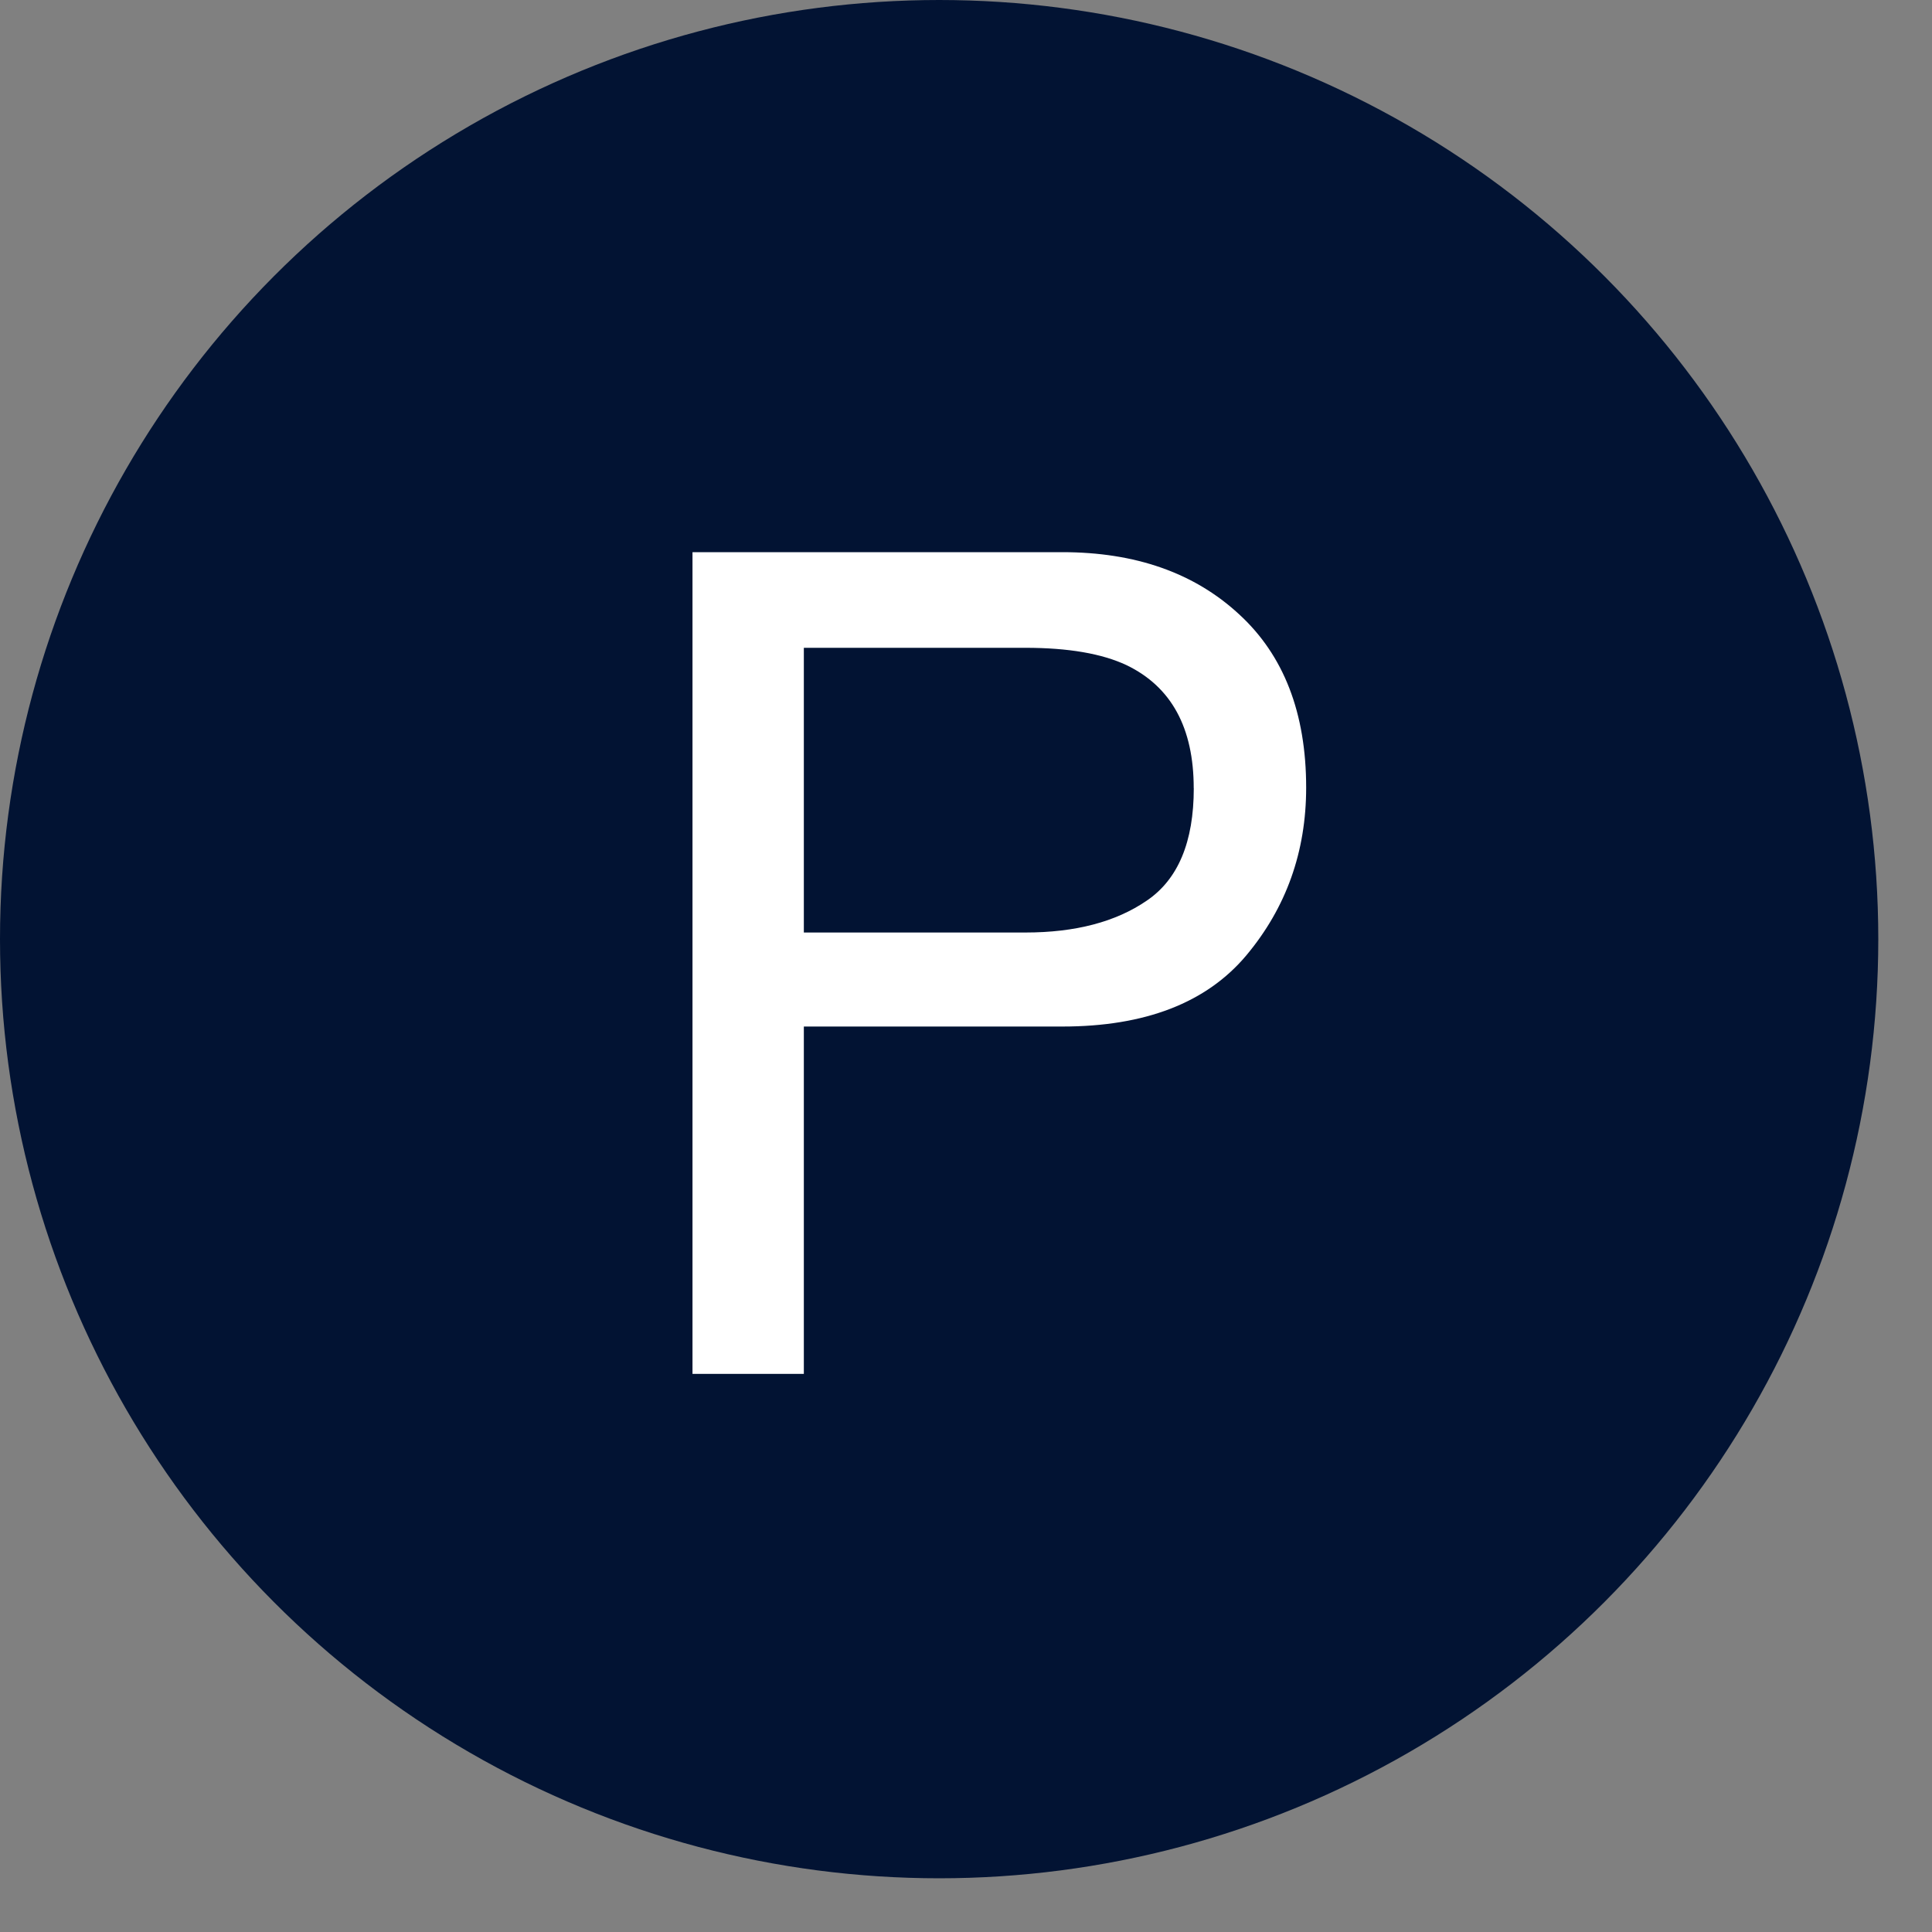
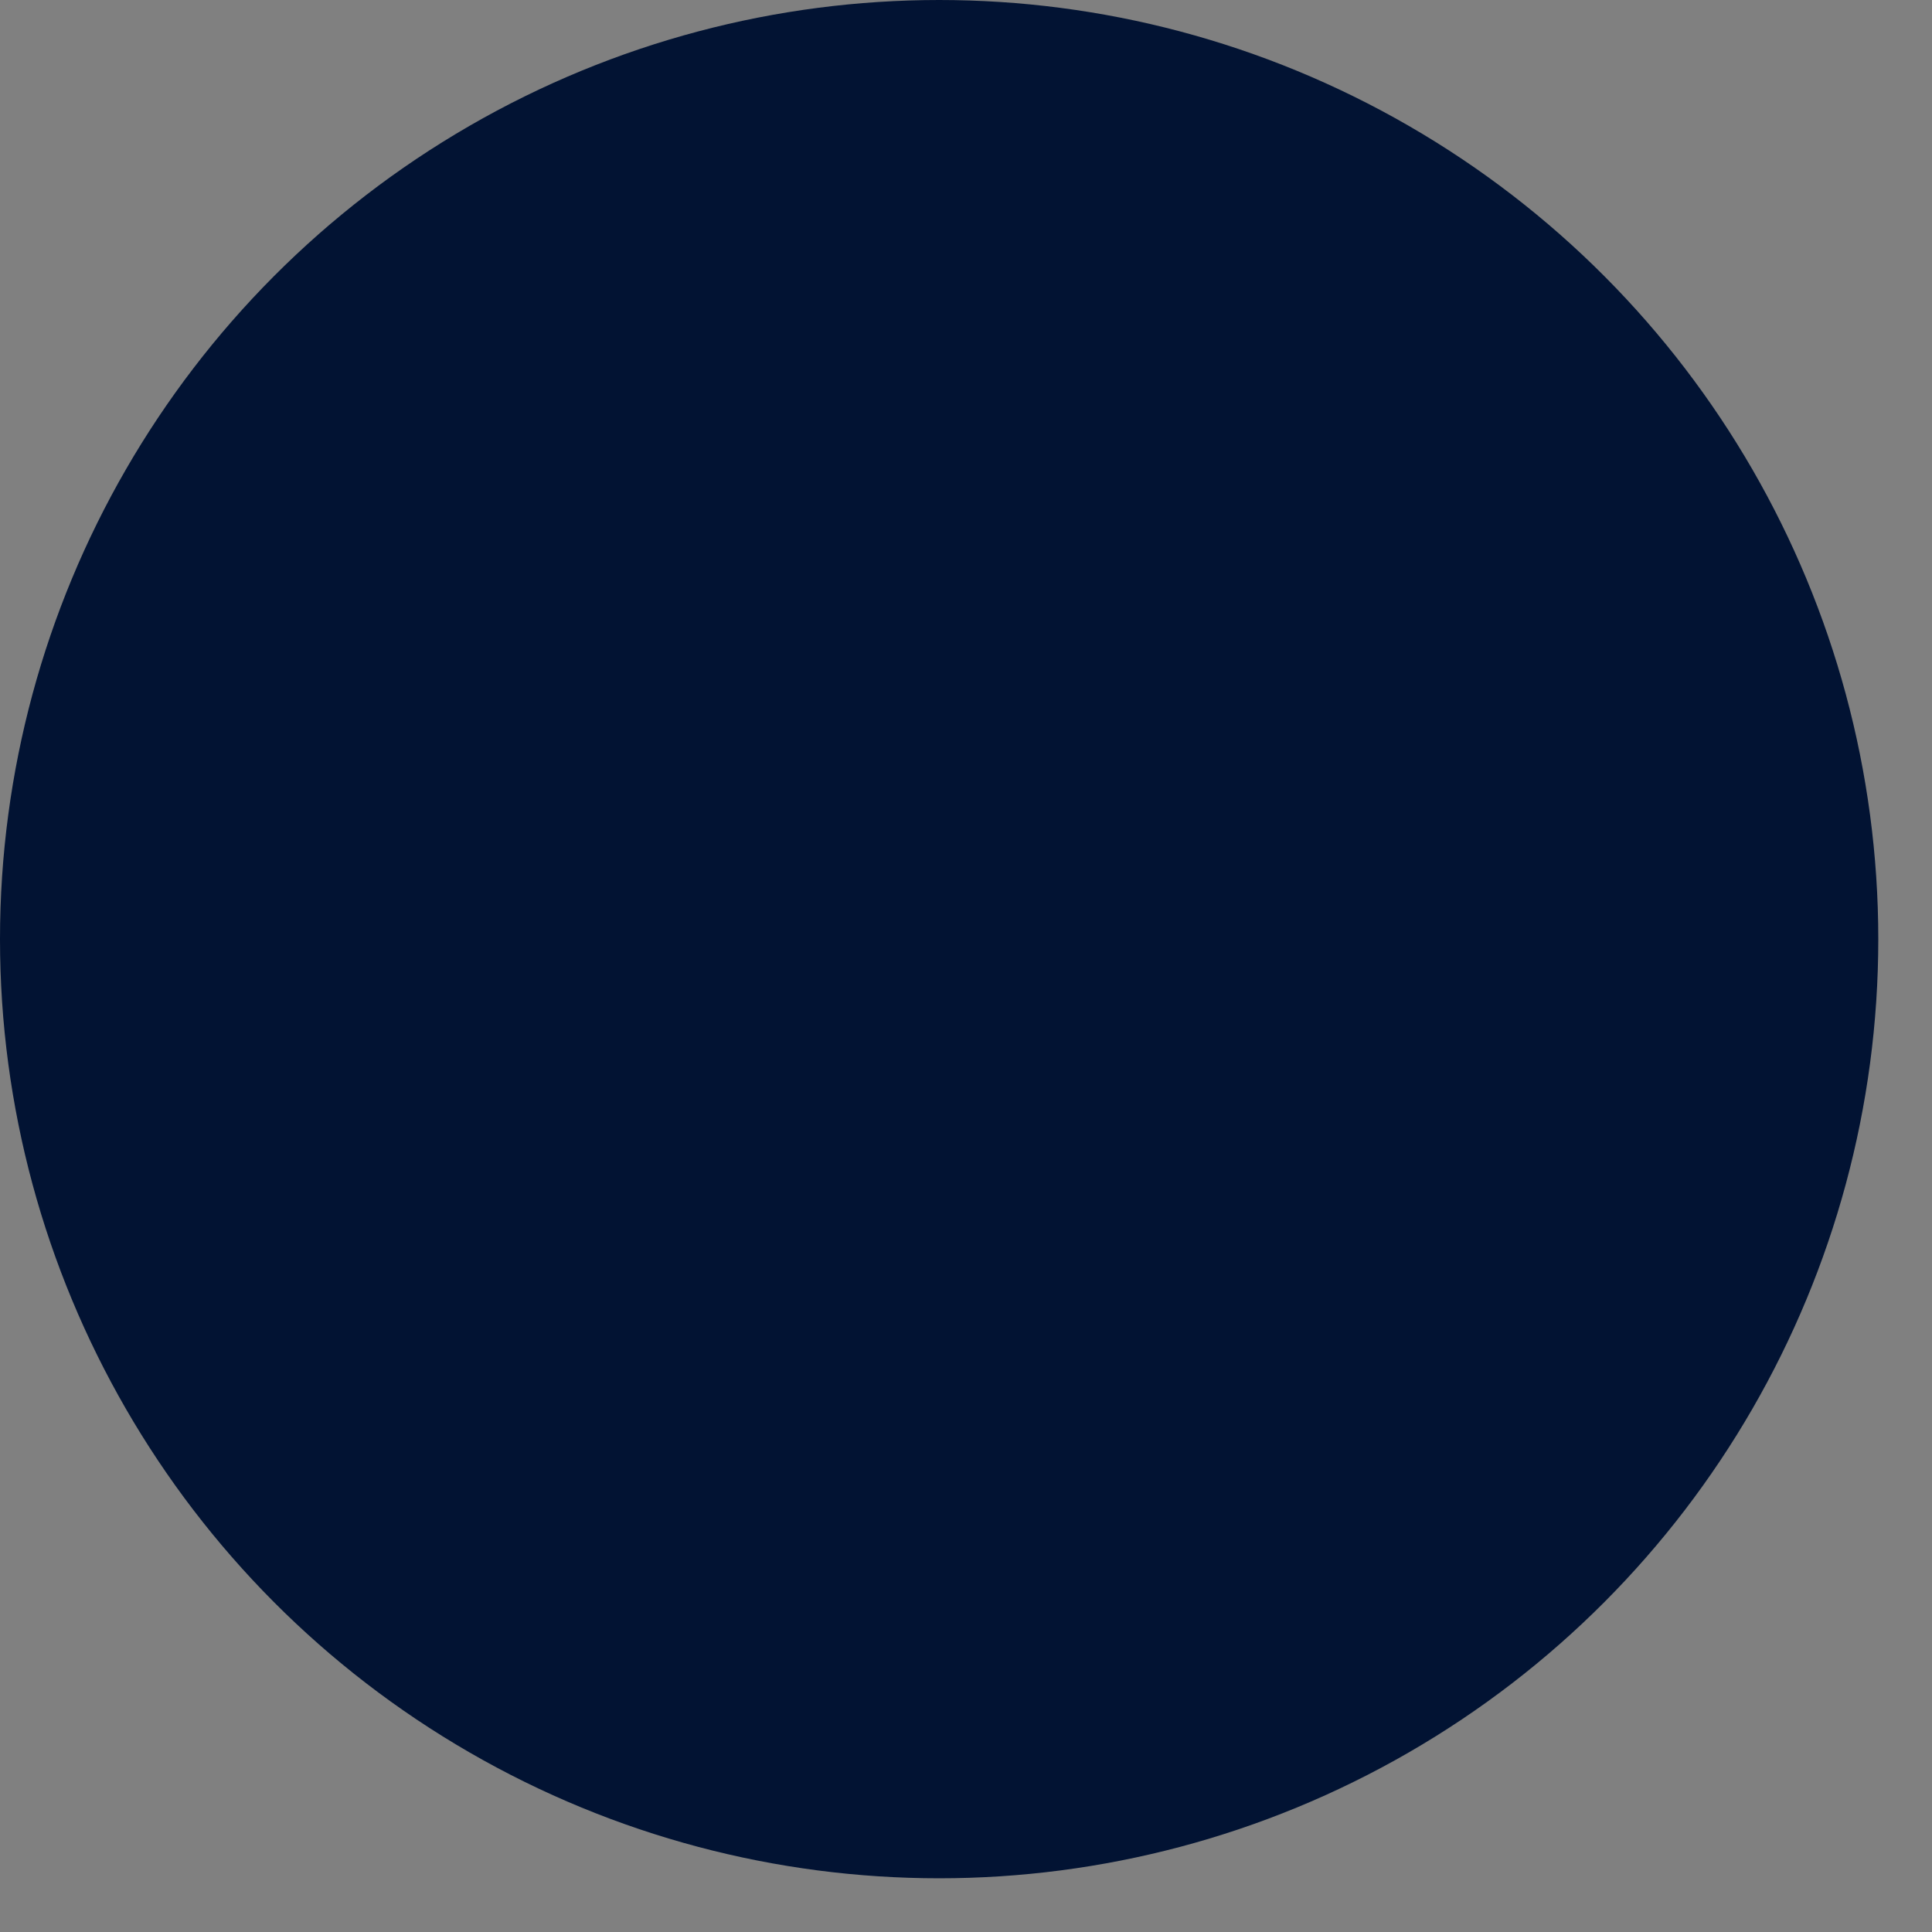
<svg xmlns="http://www.w3.org/2000/svg" width="30" height="30" fill="none" viewBox="0 0 30 30">
  <rect x="0" y="0" width="30" height="30" fill="#808080" stroke="none" />
  <circle cx="14.583" cy="14.583" r="14.583" fill="#021333" />
-   <path fill="#fff" d="M10.753 8.574h5.742q1.703 0 2.745.964 1.042.955 1.042 2.692 0 1.495-.93 2.606-.928 1.104-2.857 1.104h-4.013v5.394h-1.729zm7.783 3.665q0-1.407-1.042-1.91-.573-.27-1.572-.27h-3.44v4.421h3.44q1.164 0 1.885-.495.73-.495.73-1.746" />
</svg>